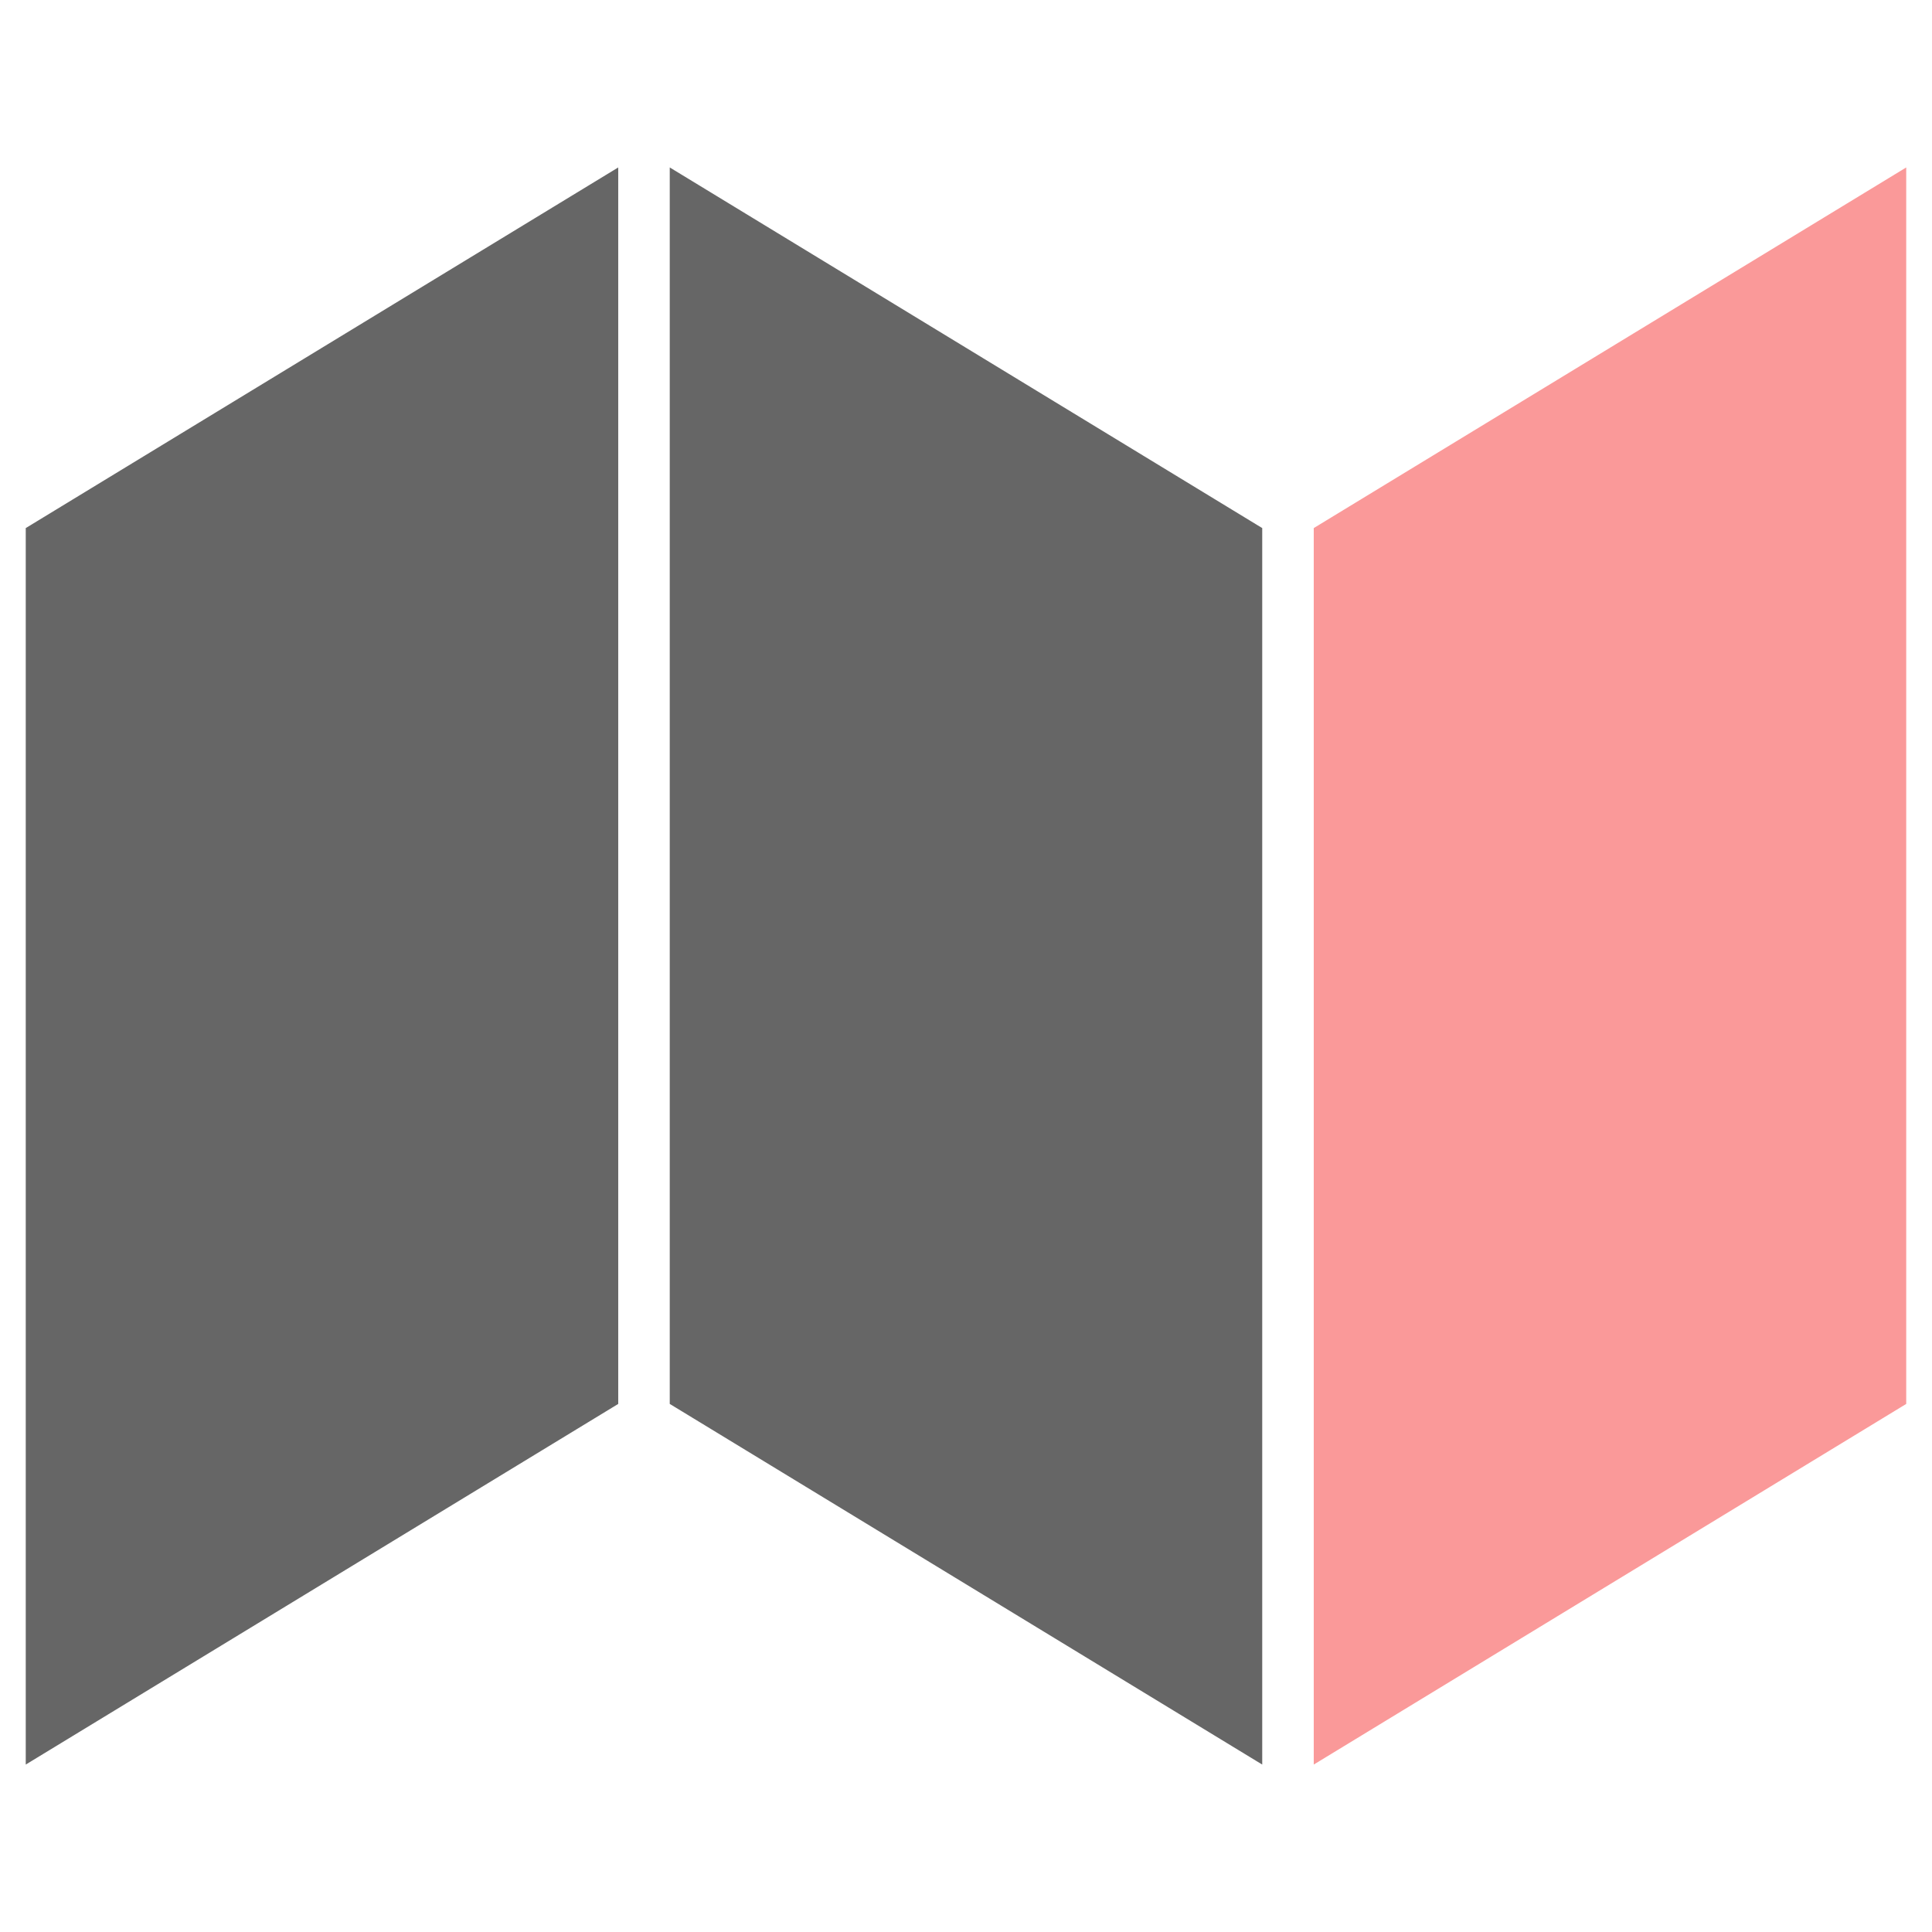
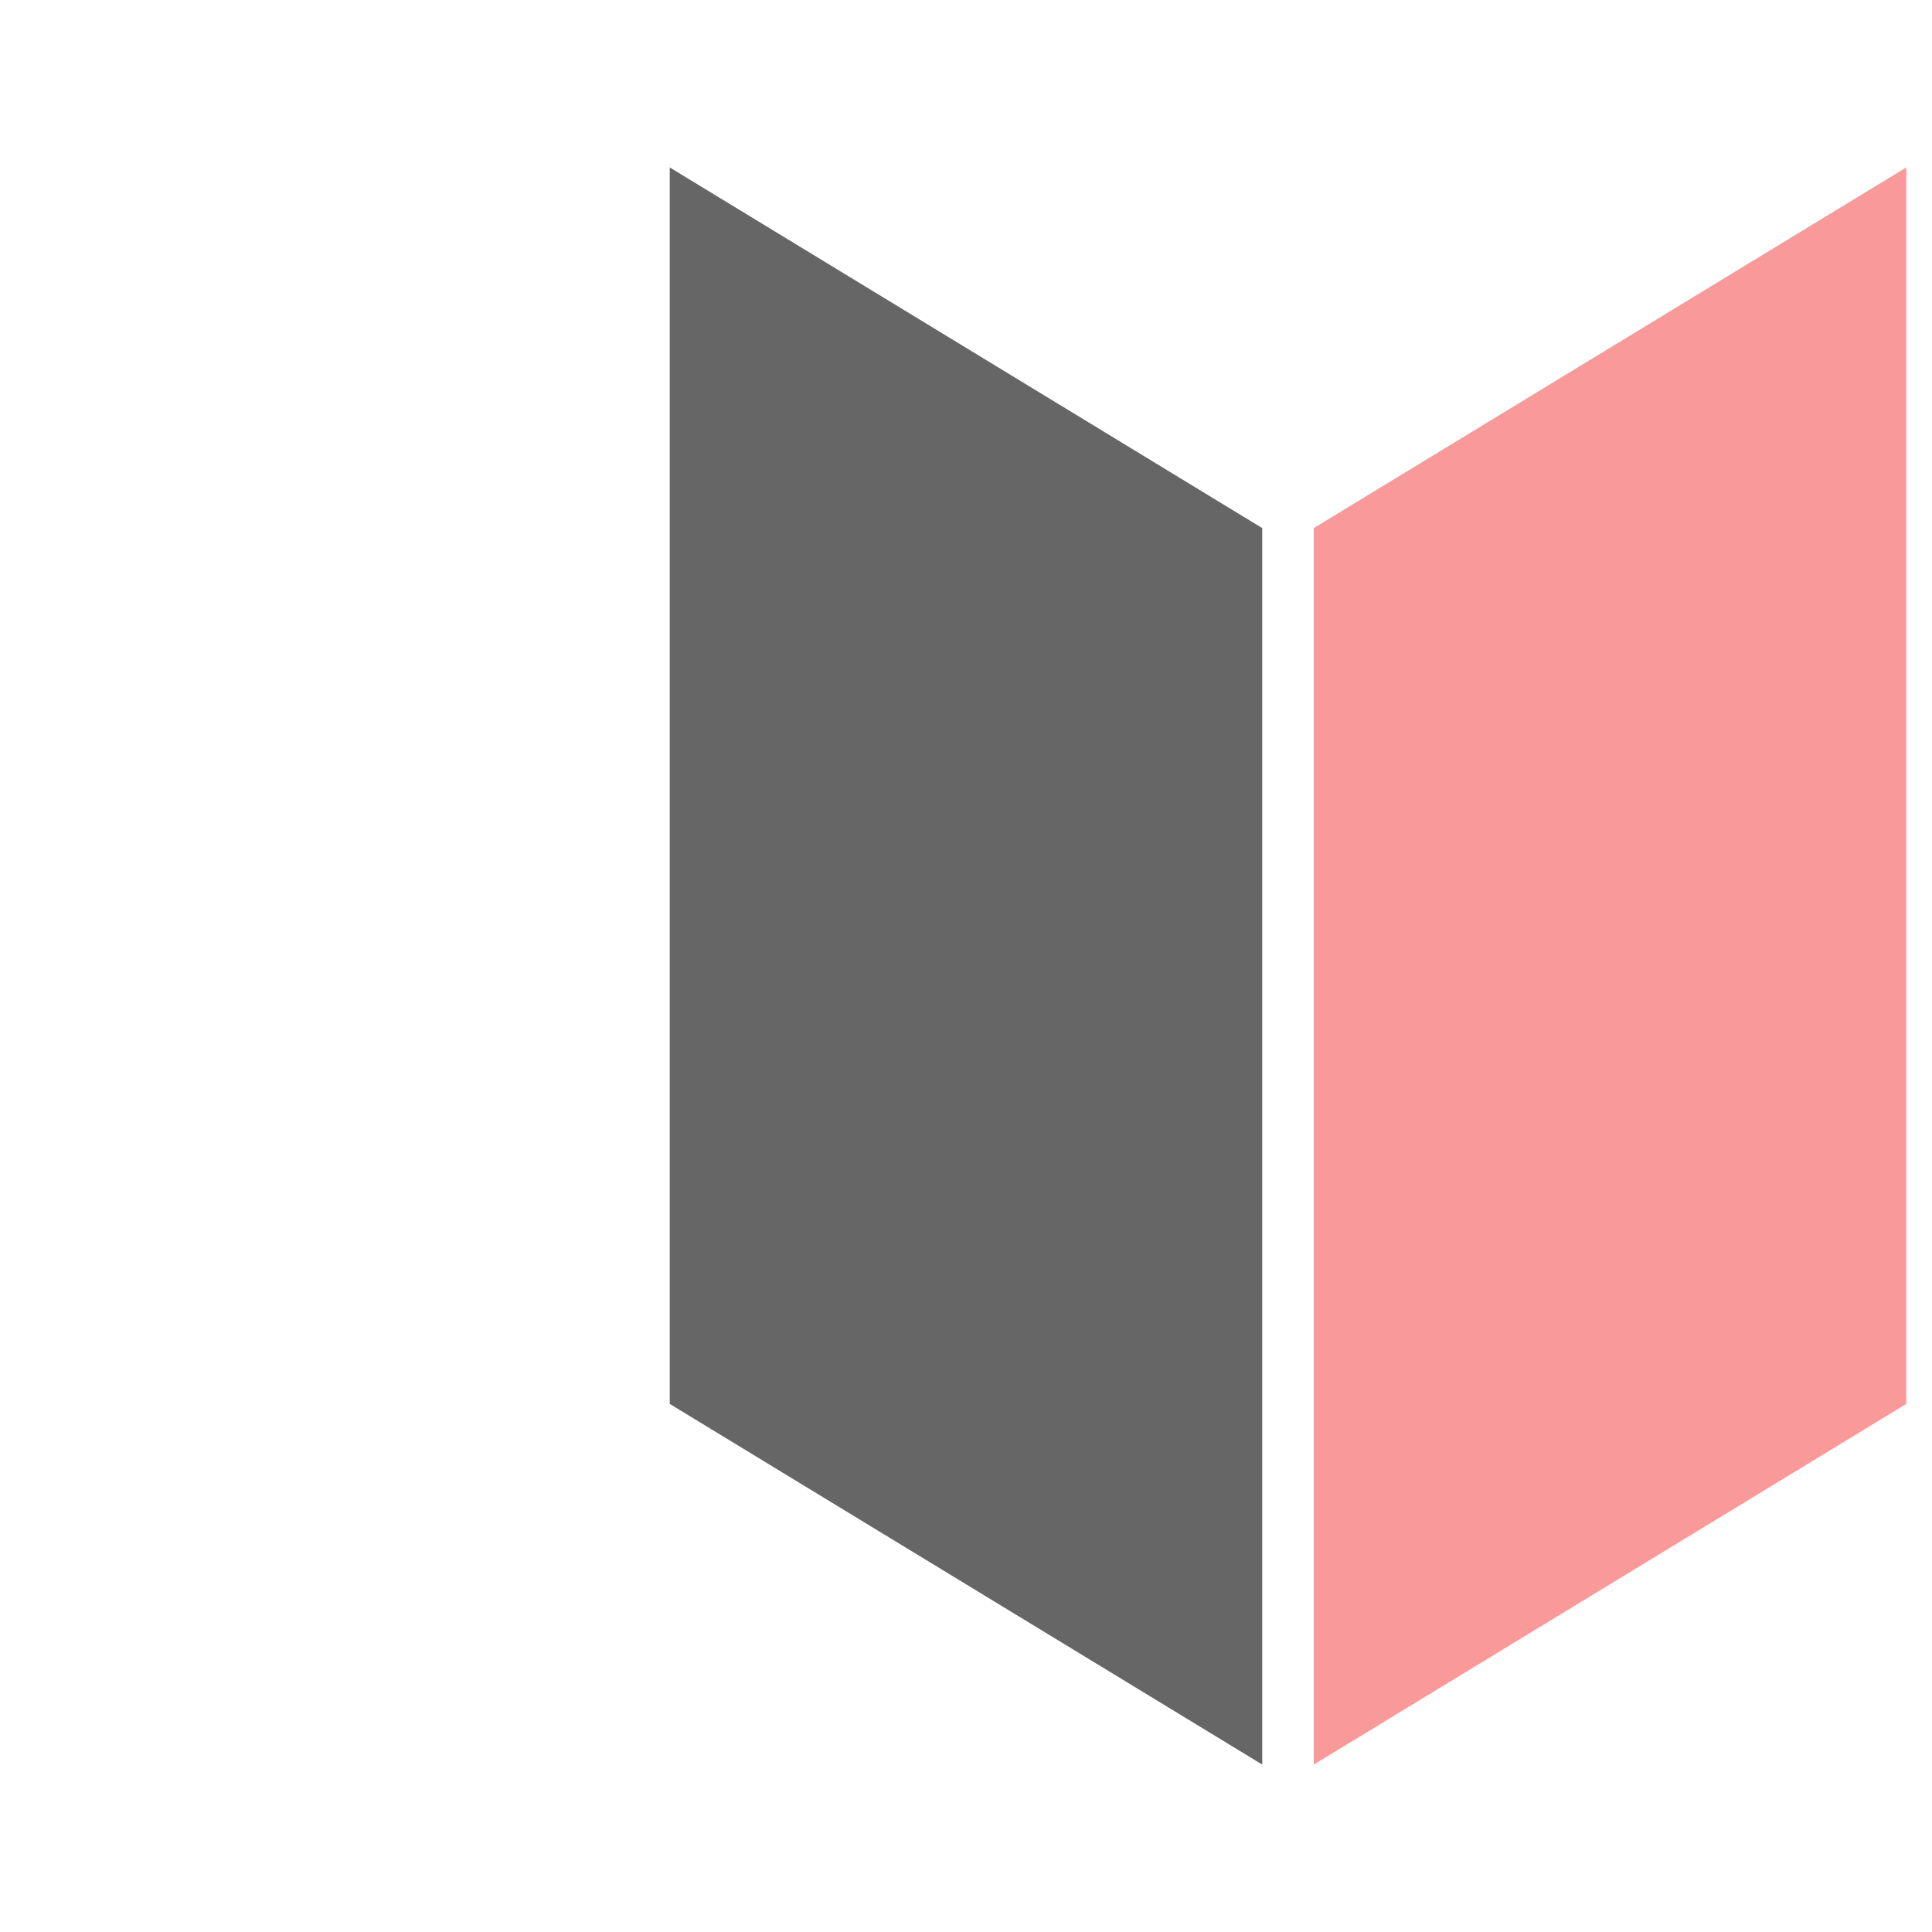
<svg xmlns="http://www.w3.org/2000/svg" version="1.1" id="icon" x="0px" y="0px" width="150px" height="150px" viewBox="0 0 150 150" enable-background="new 0 0 150 150" xml:space="preserve">
  <g>
-     <polygon fill="#666666" points="47.999,109 47.999,13 1.999,41 1.999,137  " />
    <polygon fill="#666666" points="51.999,109 51.999,13 97.999,41 97.999,137  " />
    <polygon fill="#FA9999" points="147.999,109 147.999,13 101.999,41 101.999,137  " />
  </g>
</svg>